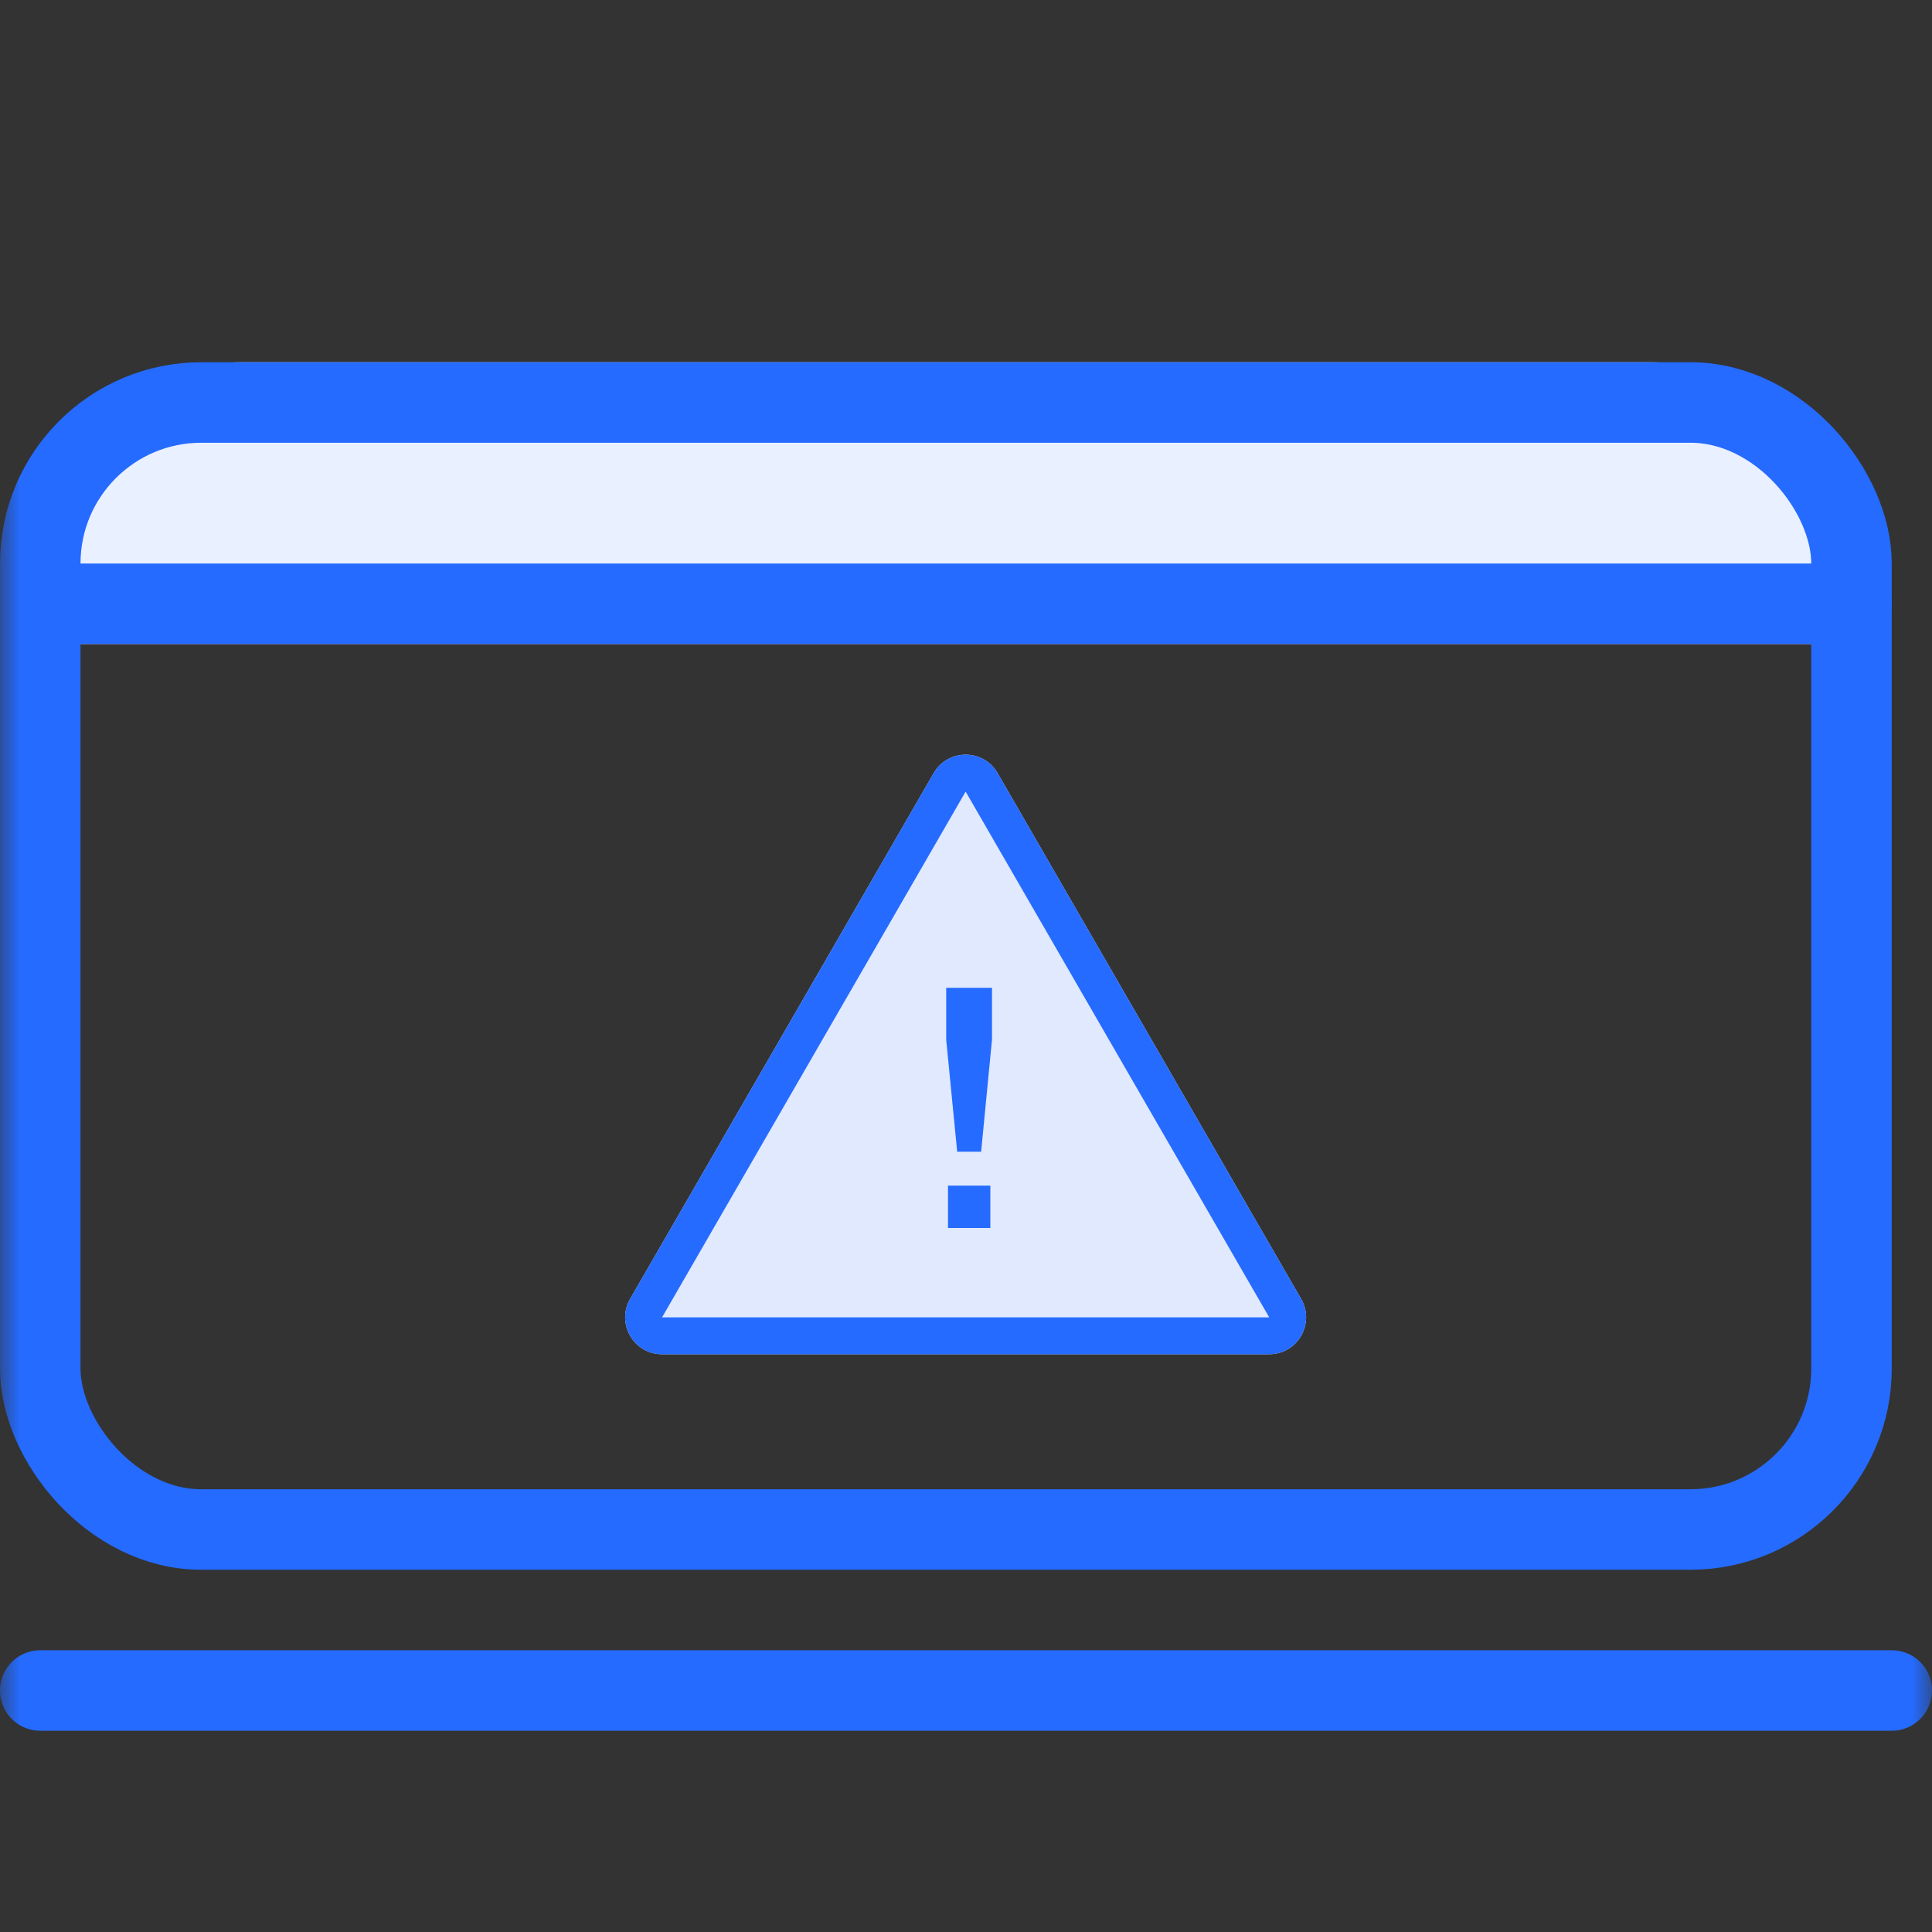
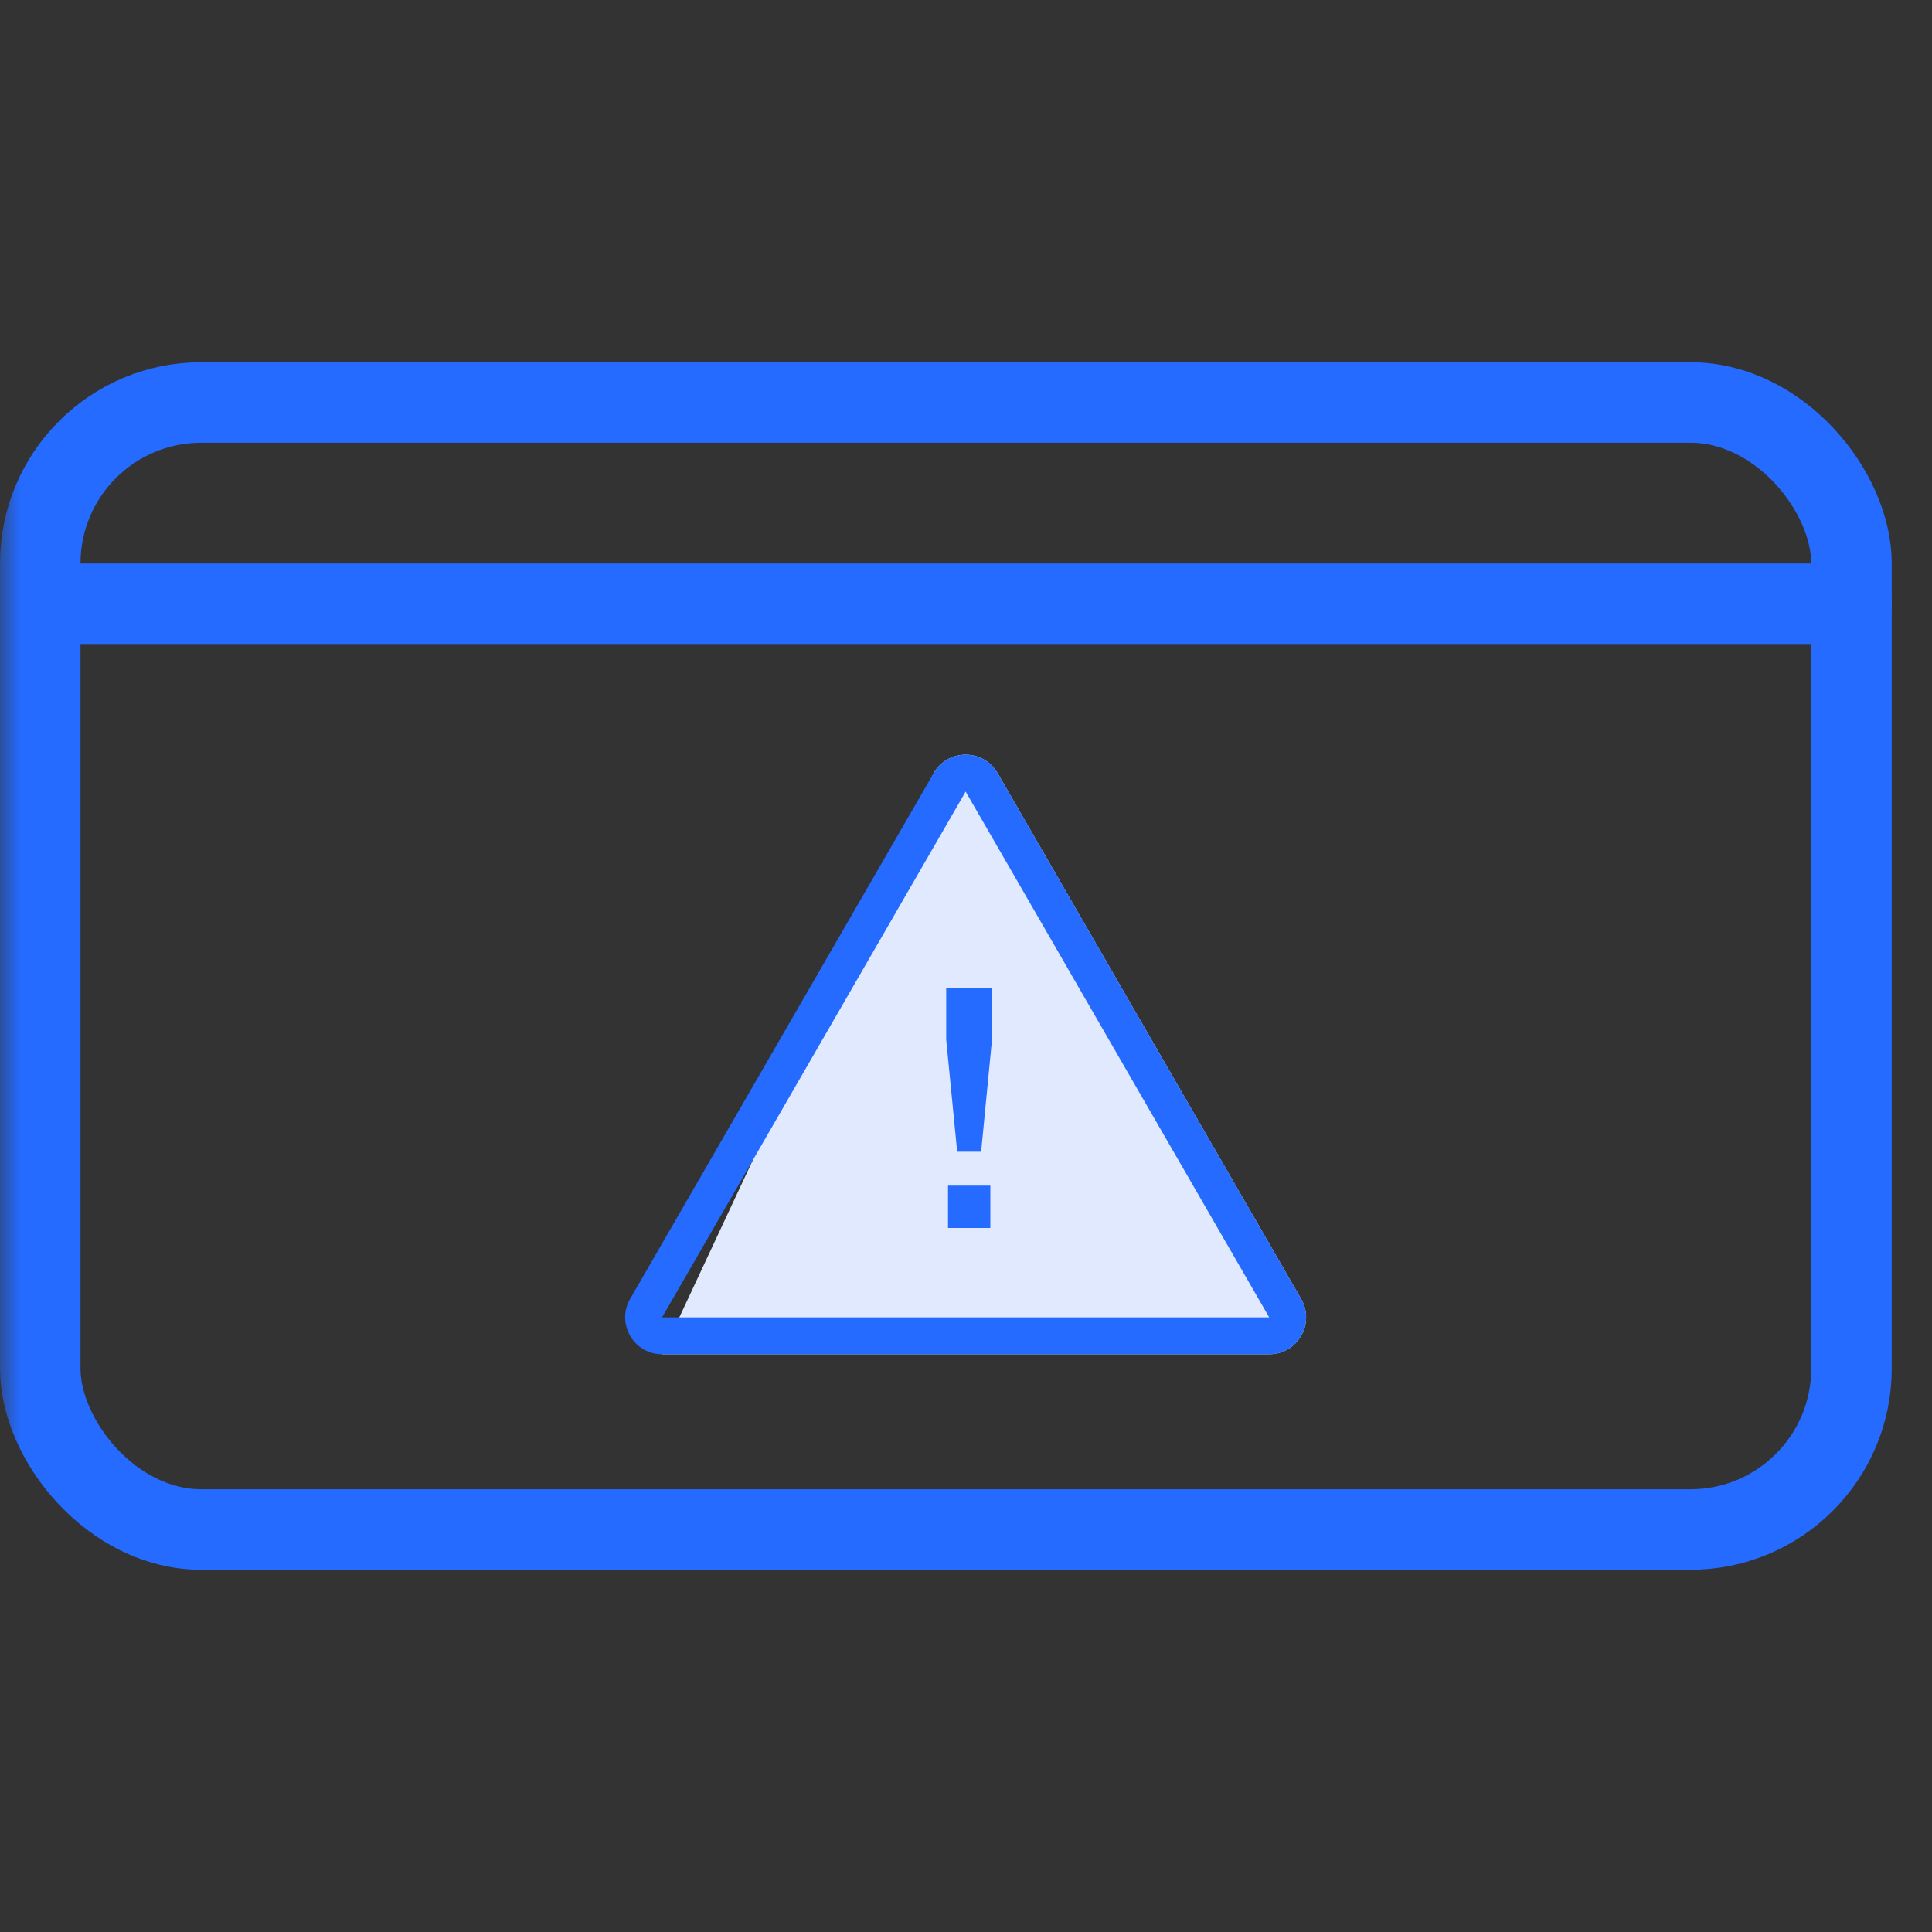
<svg xmlns="http://www.w3.org/2000/svg" width="48" height="48" viewBox="0 0 48 48" fill="none">
  <rect x="0" y="0" width="48" height="48" fill="#333333" stroke="none" />
  <mask id="mask0_8809_4277" style="mask-type:alpha" maskUnits="userSpaceOnUse" x="0" y="0" width="48" height="48">
    <rect width="48" height="48" fill="#D9D9D9" />
  </mask>
  <g mask="url(#mask0_8809_4277)">
-     <path d="M23.197 19.208C23.55 18.597 24.432 18.597 24.785 19.208L32.326 32.271C32.679 32.882 32.238 33.646 31.533 33.646H16.449C15.744 33.646 15.303 32.882 15.655 32.271L23.197 19.208Z" fill="#E0E9FE" />
+     <path d="M23.197 19.208C23.55 18.597 24.432 18.597 24.785 19.208L32.326 32.271C32.679 32.882 32.238 33.646 31.533 33.646H16.449L23.197 19.208Z" fill="#E0E9FE" />
    <path fill-rule="evenodd" clip-rule="evenodd" d="M31.533 32.729L23.991 19.667L24.785 19.208L32.326 32.271C32.679 32.882 32.238 33.646 31.533 33.646H16.449C15.744 33.646 15.303 32.882 15.655 32.271L23.197 19.208C23.55 18.597 24.432 18.597 24.785 19.208L23.991 19.667L16.449 32.729L31.533 32.729Z" fill="#256BFF" />
    <path d="M23.781 28.614L23.508 25.829V24.542H24.646V25.829L24.376 28.614H23.781ZM23.553 30.509V29.457H24.605V30.509H23.553Z" fill="#256BFF" />
-     <path d="M1 14C1 11.239 3.239 9 6 9H41C43.761 9 46 11.239 46 14V16H1V14Z" fill="#E9F0FF" />
-     <path d="M1 42L47 42" stroke="#256BFF" stroke-width="2" stroke-linecap="round" />
    <path d="M1 15L46 15" stroke="#256BFF" stroke-width="2" stroke-linecap="round" />
    <rect x="1" y="10" width="45" height="28" rx="4" stroke="#256BFF" stroke-width="2" />
  </g>
</svg>